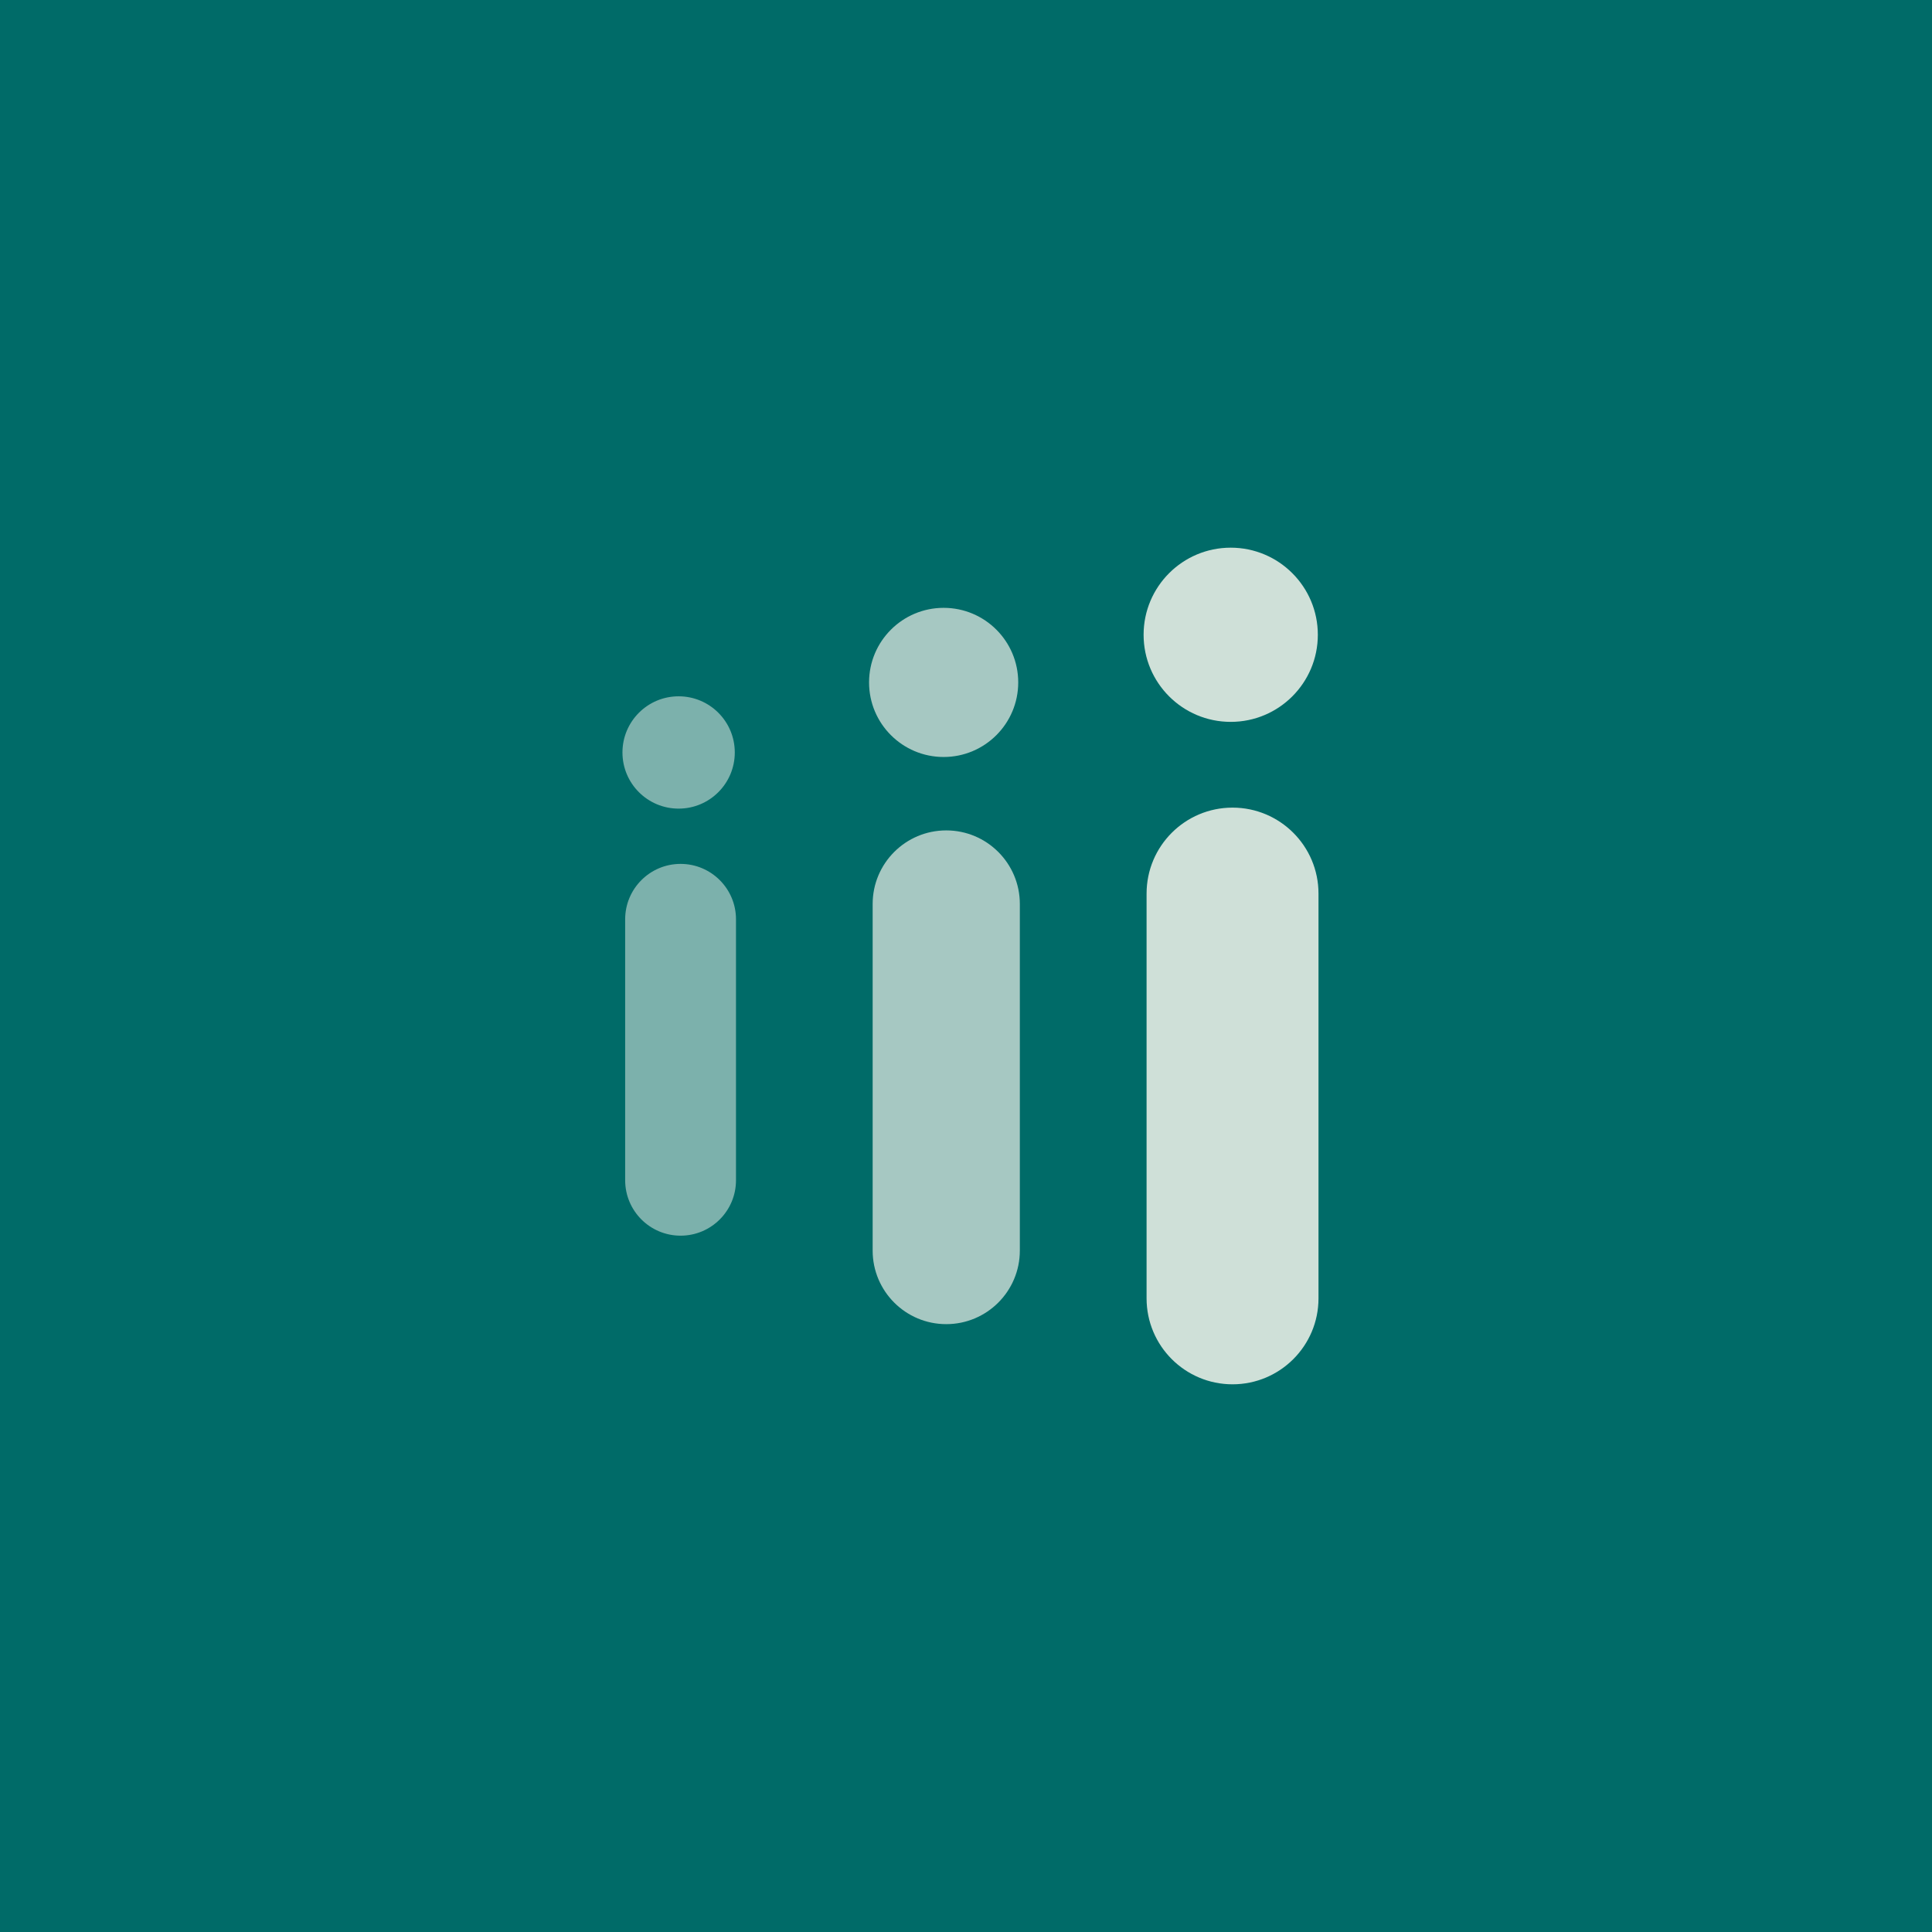
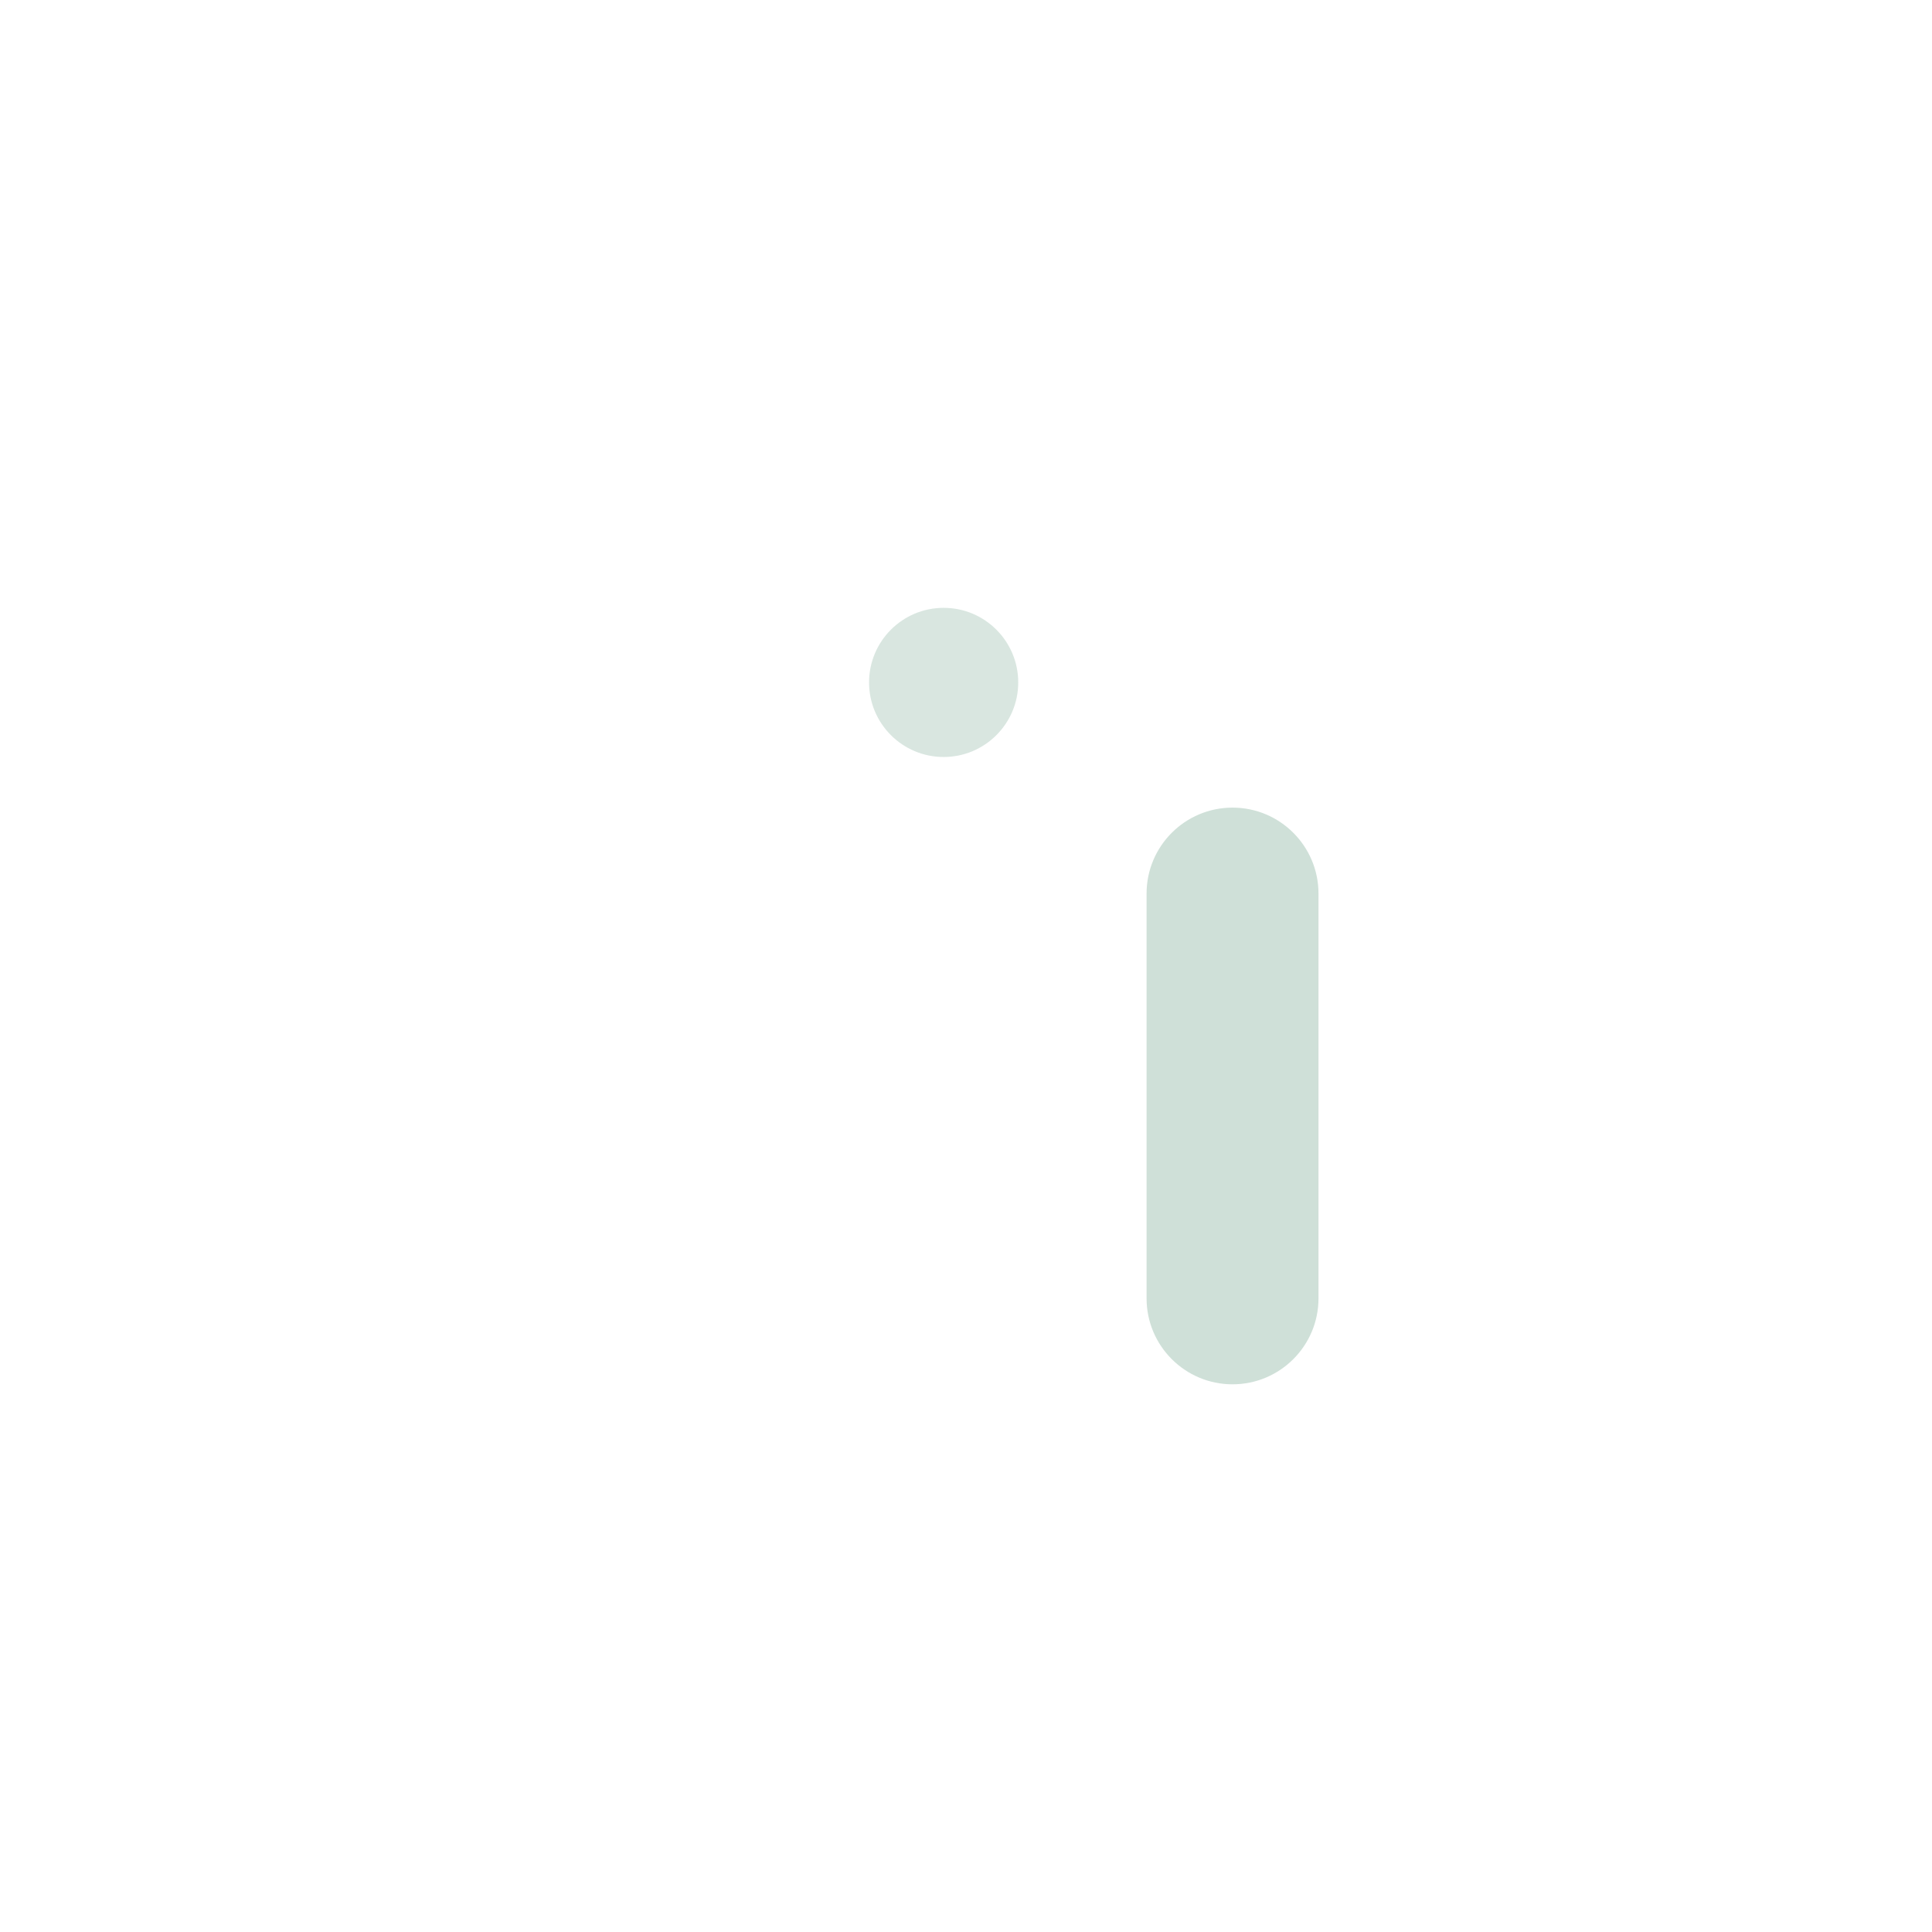
<svg xmlns="http://www.w3.org/2000/svg" version="1.1" id="Calque_1" x="0px" y="0px" viewBox="0 0 1200 1200" style="enable-background:new 0 0 1200 1200;" xml:space="preserve">
  <style type="text/css">
	.st0{fill:#006B68;}
	.st1{fill:#CFE0D8;}
	.st2{opacity:0.6;fill:#CFE0D8;}
	.st3{fill:#83C5BE;}
	.st4{opacity:0.9;fill:#83C5BE;}
	.st5{opacity:0.8;fill:#CFE0D8;}
</style>
-   <rect class="st0" width="1200" height="1200" />
-   <path class="st2" d="M422.72,536.58L422.72,536.58c19.01,0,34.42,15.41,34.42,34.42v162.08c0,19.01-15.41,34.42-34.42,34.42h0  c-19.01,0-34.42-15.41-34.42-34.42V571C388.3,551.99,403.71,536.58,422.72,536.58z" />
  <path class="st1" d="M765.55,501.63L765.55,501.63c29.49,0,53.39,23.91,53.39,53.39v251.41c0,29.49-23.91,53.39-53.39,53.39h0  c-29.49,0-53.39-23.91-53.39-53.39V555.02C712.16,525.53,736.06,501.63,765.55,501.63z" />
-   <path class="st2" d="M456.39,467.37c0,19.26-15.61,34.88-34.88,34.88c-19.28,0-34.89-15.61-34.89-34.88  c0-19.26,15.61-34.88,34.89-34.88C440.78,432.49,456.39,448.1,456.39,467.37" />
-   <path class="st1" d="M818.53,394.27c0,29.88-24.22,54.1-54.1,54.1c-29.9,0-54.12-24.22-54.12-54.1c0-29.88,24.22-54.1,54.12-54.1  C794.31,340.18,818.53,364.4,818.53,394.27" />
-   <path class="st5" d="M587.73,515.78L587.73,515.78c25.25,0,45.71,20.47,45.71,45.71v215.25c0,25.25-20.47,45.71-45.71,45.71h0  c-25.25,0-45.71-20.47-45.71-45.71V561.49C542.02,536.24,562.48,515.78,587.73,515.78z" />
  <path class="st5" d="M632.44,423.86c0,25.58-20.74,46.32-46.32,46.32c-25.6,0-46.33-20.74-46.33-46.32  c0-25.58,20.74-46.32,46.33-46.32C611.71,377.54,632.44,398.28,632.44,423.86" />
</svg>